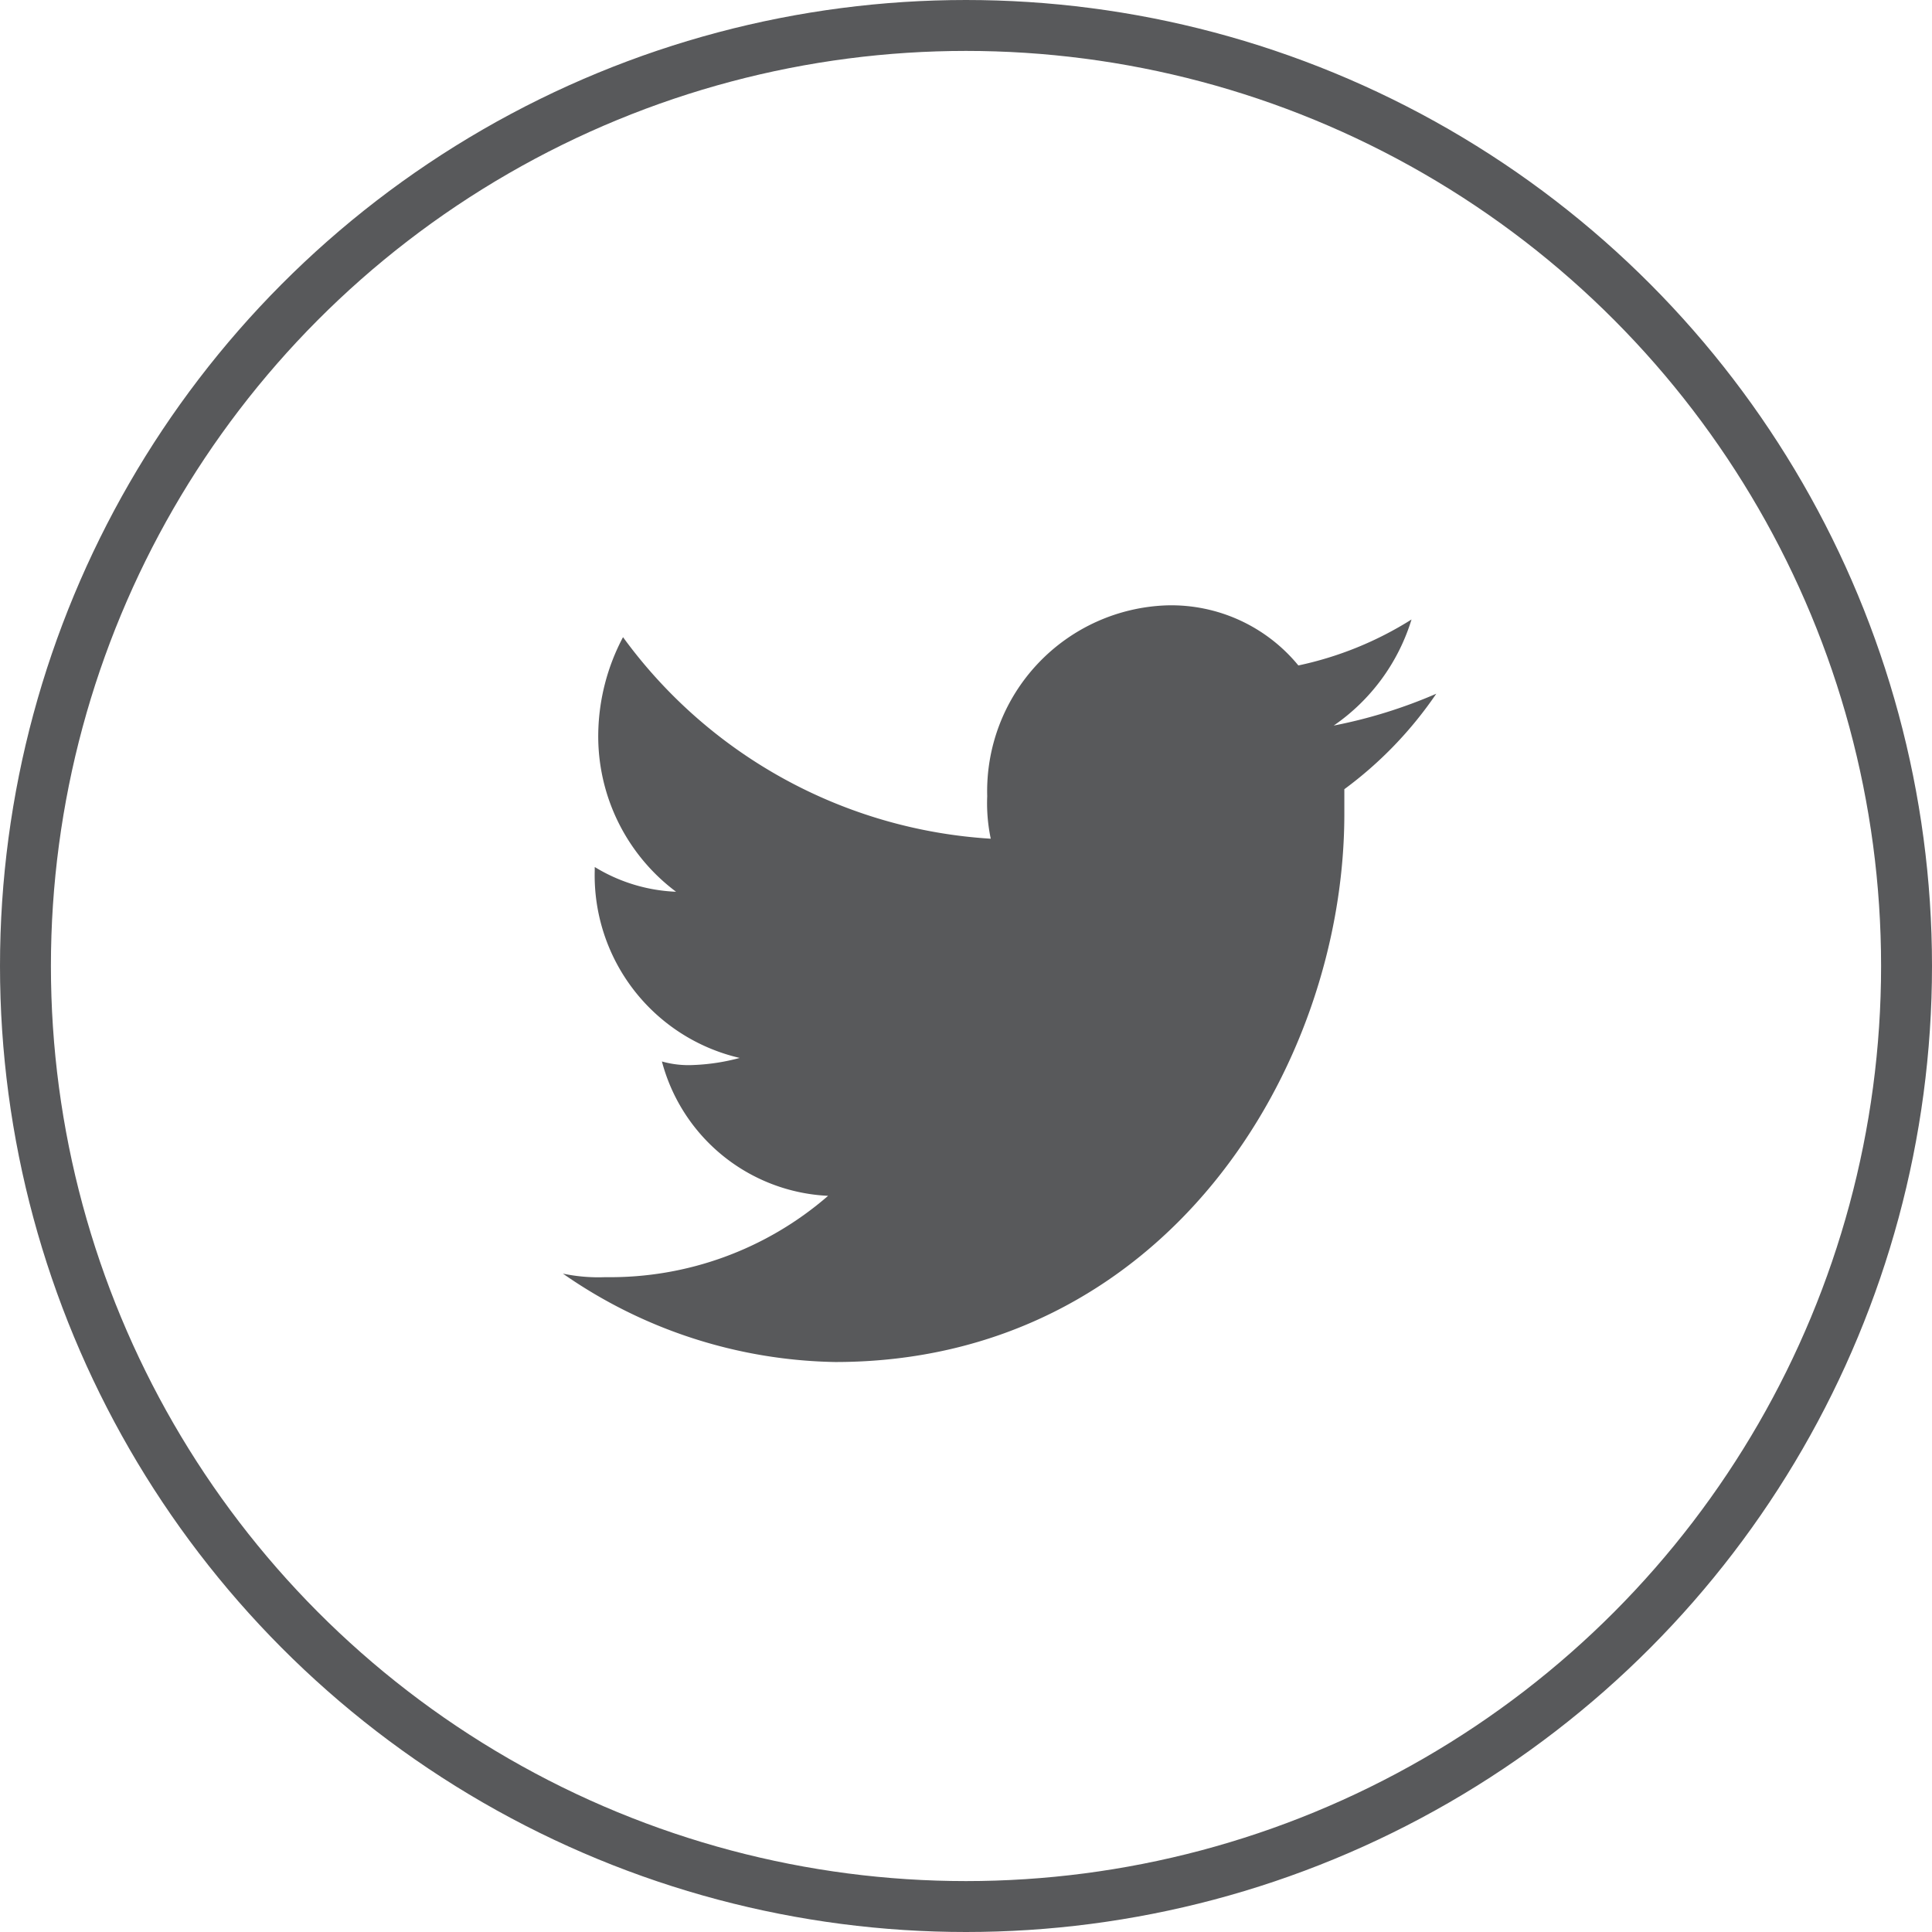
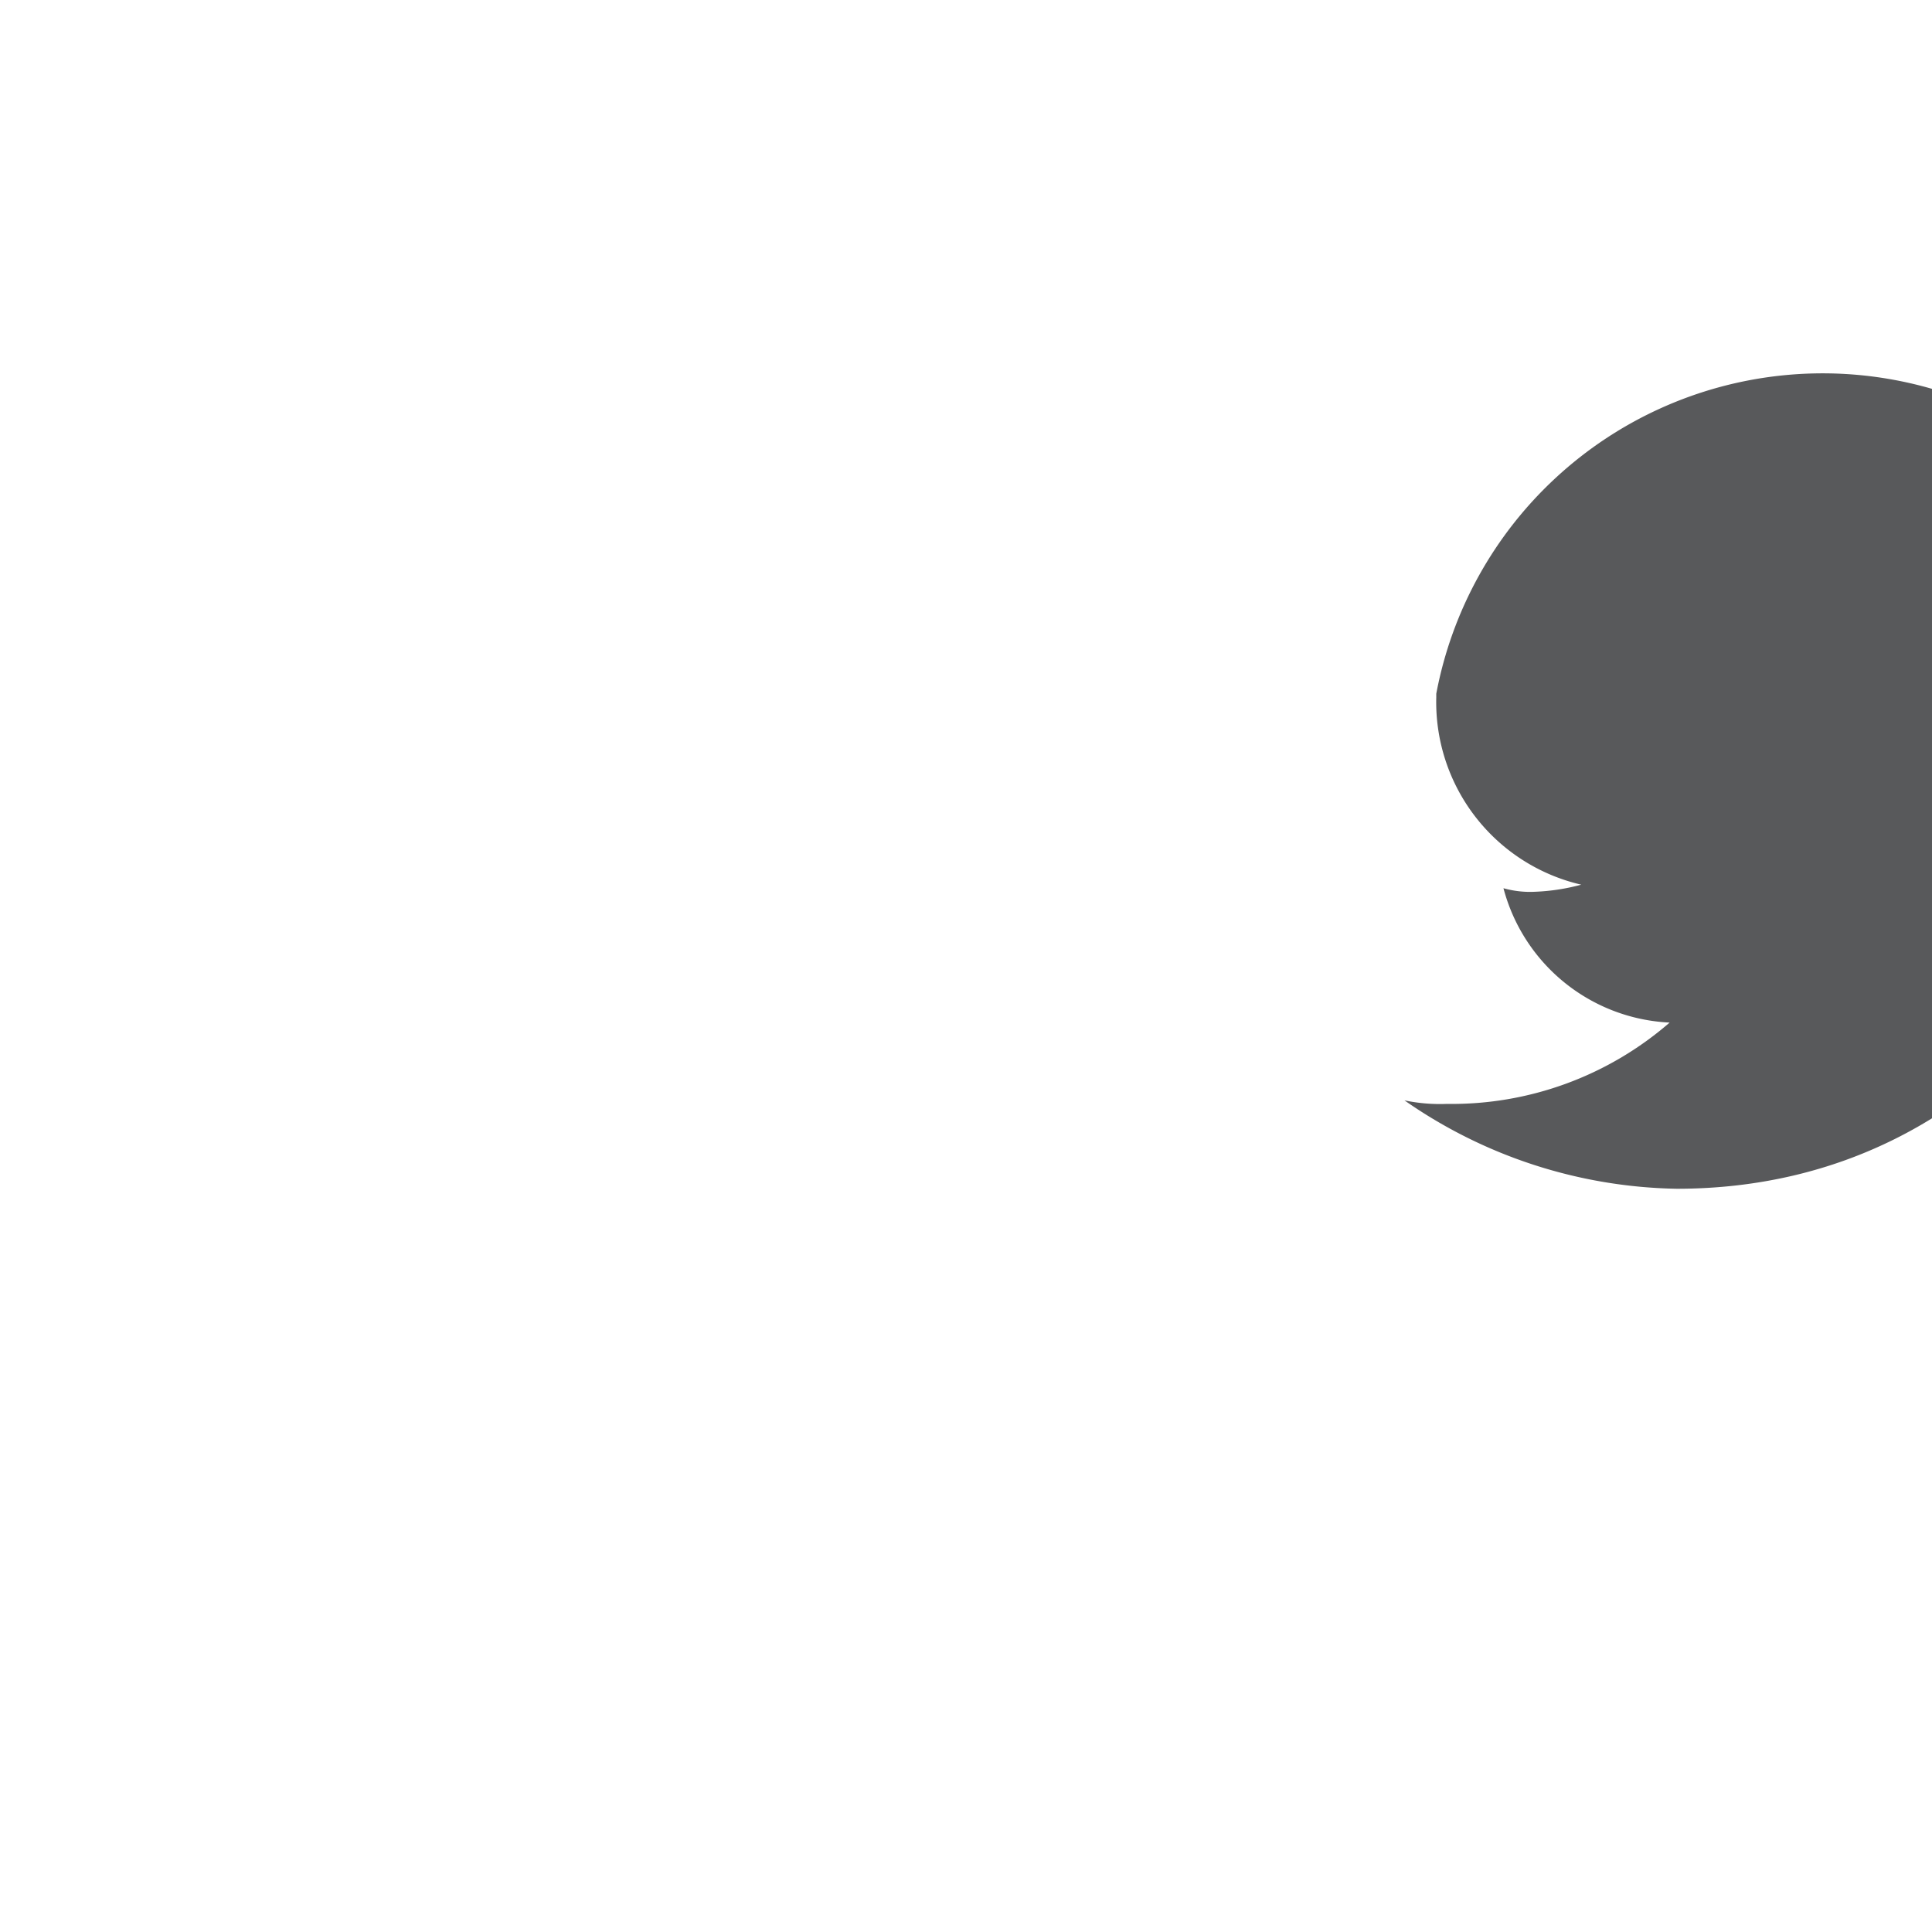
<svg xmlns="http://www.w3.org/2000/svg" id="Layer_1" data-name="Layer 1" viewBox="0 0 54.64 54.64">
  <defs>
    <style>.cls-1{fill:#58595b;}.cls-2{fill:none;stroke:#58595b;stroke-miterlimit:10;stroke-width:1.44px;}</style>
  </defs>
  <title>Wendy-Wood-Design-Twitter</title>
  <g id="twitter">
-     <path class="cls-1" d="M319.8,357.9a14,14,0,0,1-2.9.9,5.65,5.65,0,0,0,2.2-3,9.82,9.82,0,0,1-3.2,1.3,4.65,4.65,0,0,0-3.7-1.7,5.26,5.26,0,0,0-5.1,5.4,4.87,4.87,0,0,0,.1,1.2,13.92,13.92,0,0,1-10.4-5.7,6,6,0,0,0-.7,2.7,5.49,5.49,0,0,0,2.2,4.5,4.76,4.76,0,0,1-2.3-.7v0.1a5.3,5.3,0,0,0,4.1,5.3,5.85,5.85,0,0,1-1.3.2,2.77,2.77,0,0,1-.9-0.1,5.11,5.11,0,0,0,4.7,3.8,9.4,9.4,0,0,1-6.3,2.3,4.87,4.87,0,0,1-1.2-.1,13.85,13.85,0,0,0,7.7,2.5c9.3,0,14.4-8.3,14.4-15.5v-0.7A11.12,11.12,0,0,0,319.8,357.9Z" transform="translate(-279.18 -338.28)" />
+     <path class="cls-1" d="M319.8,357.9v0.1a5.3,5.3,0,0,0,4.1,5.3,5.85,5.85,0,0,1-1.3.2,2.77,2.77,0,0,1-.9-0.1,5.11,5.11,0,0,0,4.7,3.8,9.4,9.4,0,0,1-6.3,2.3,4.87,4.87,0,0,1-1.2-.1,13.85,13.85,0,0,0,7.7,2.5c9.3,0,14.4-8.3,14.4-15.5v-0.7A11.12,11.12,0,0,0,319.8,357.9Z" transform="translate(-279.18 -338.28)" />
  </g>
-   <circle class="cls-2" cx="27.32" cy="27.32" r="26.6" />
</svg>